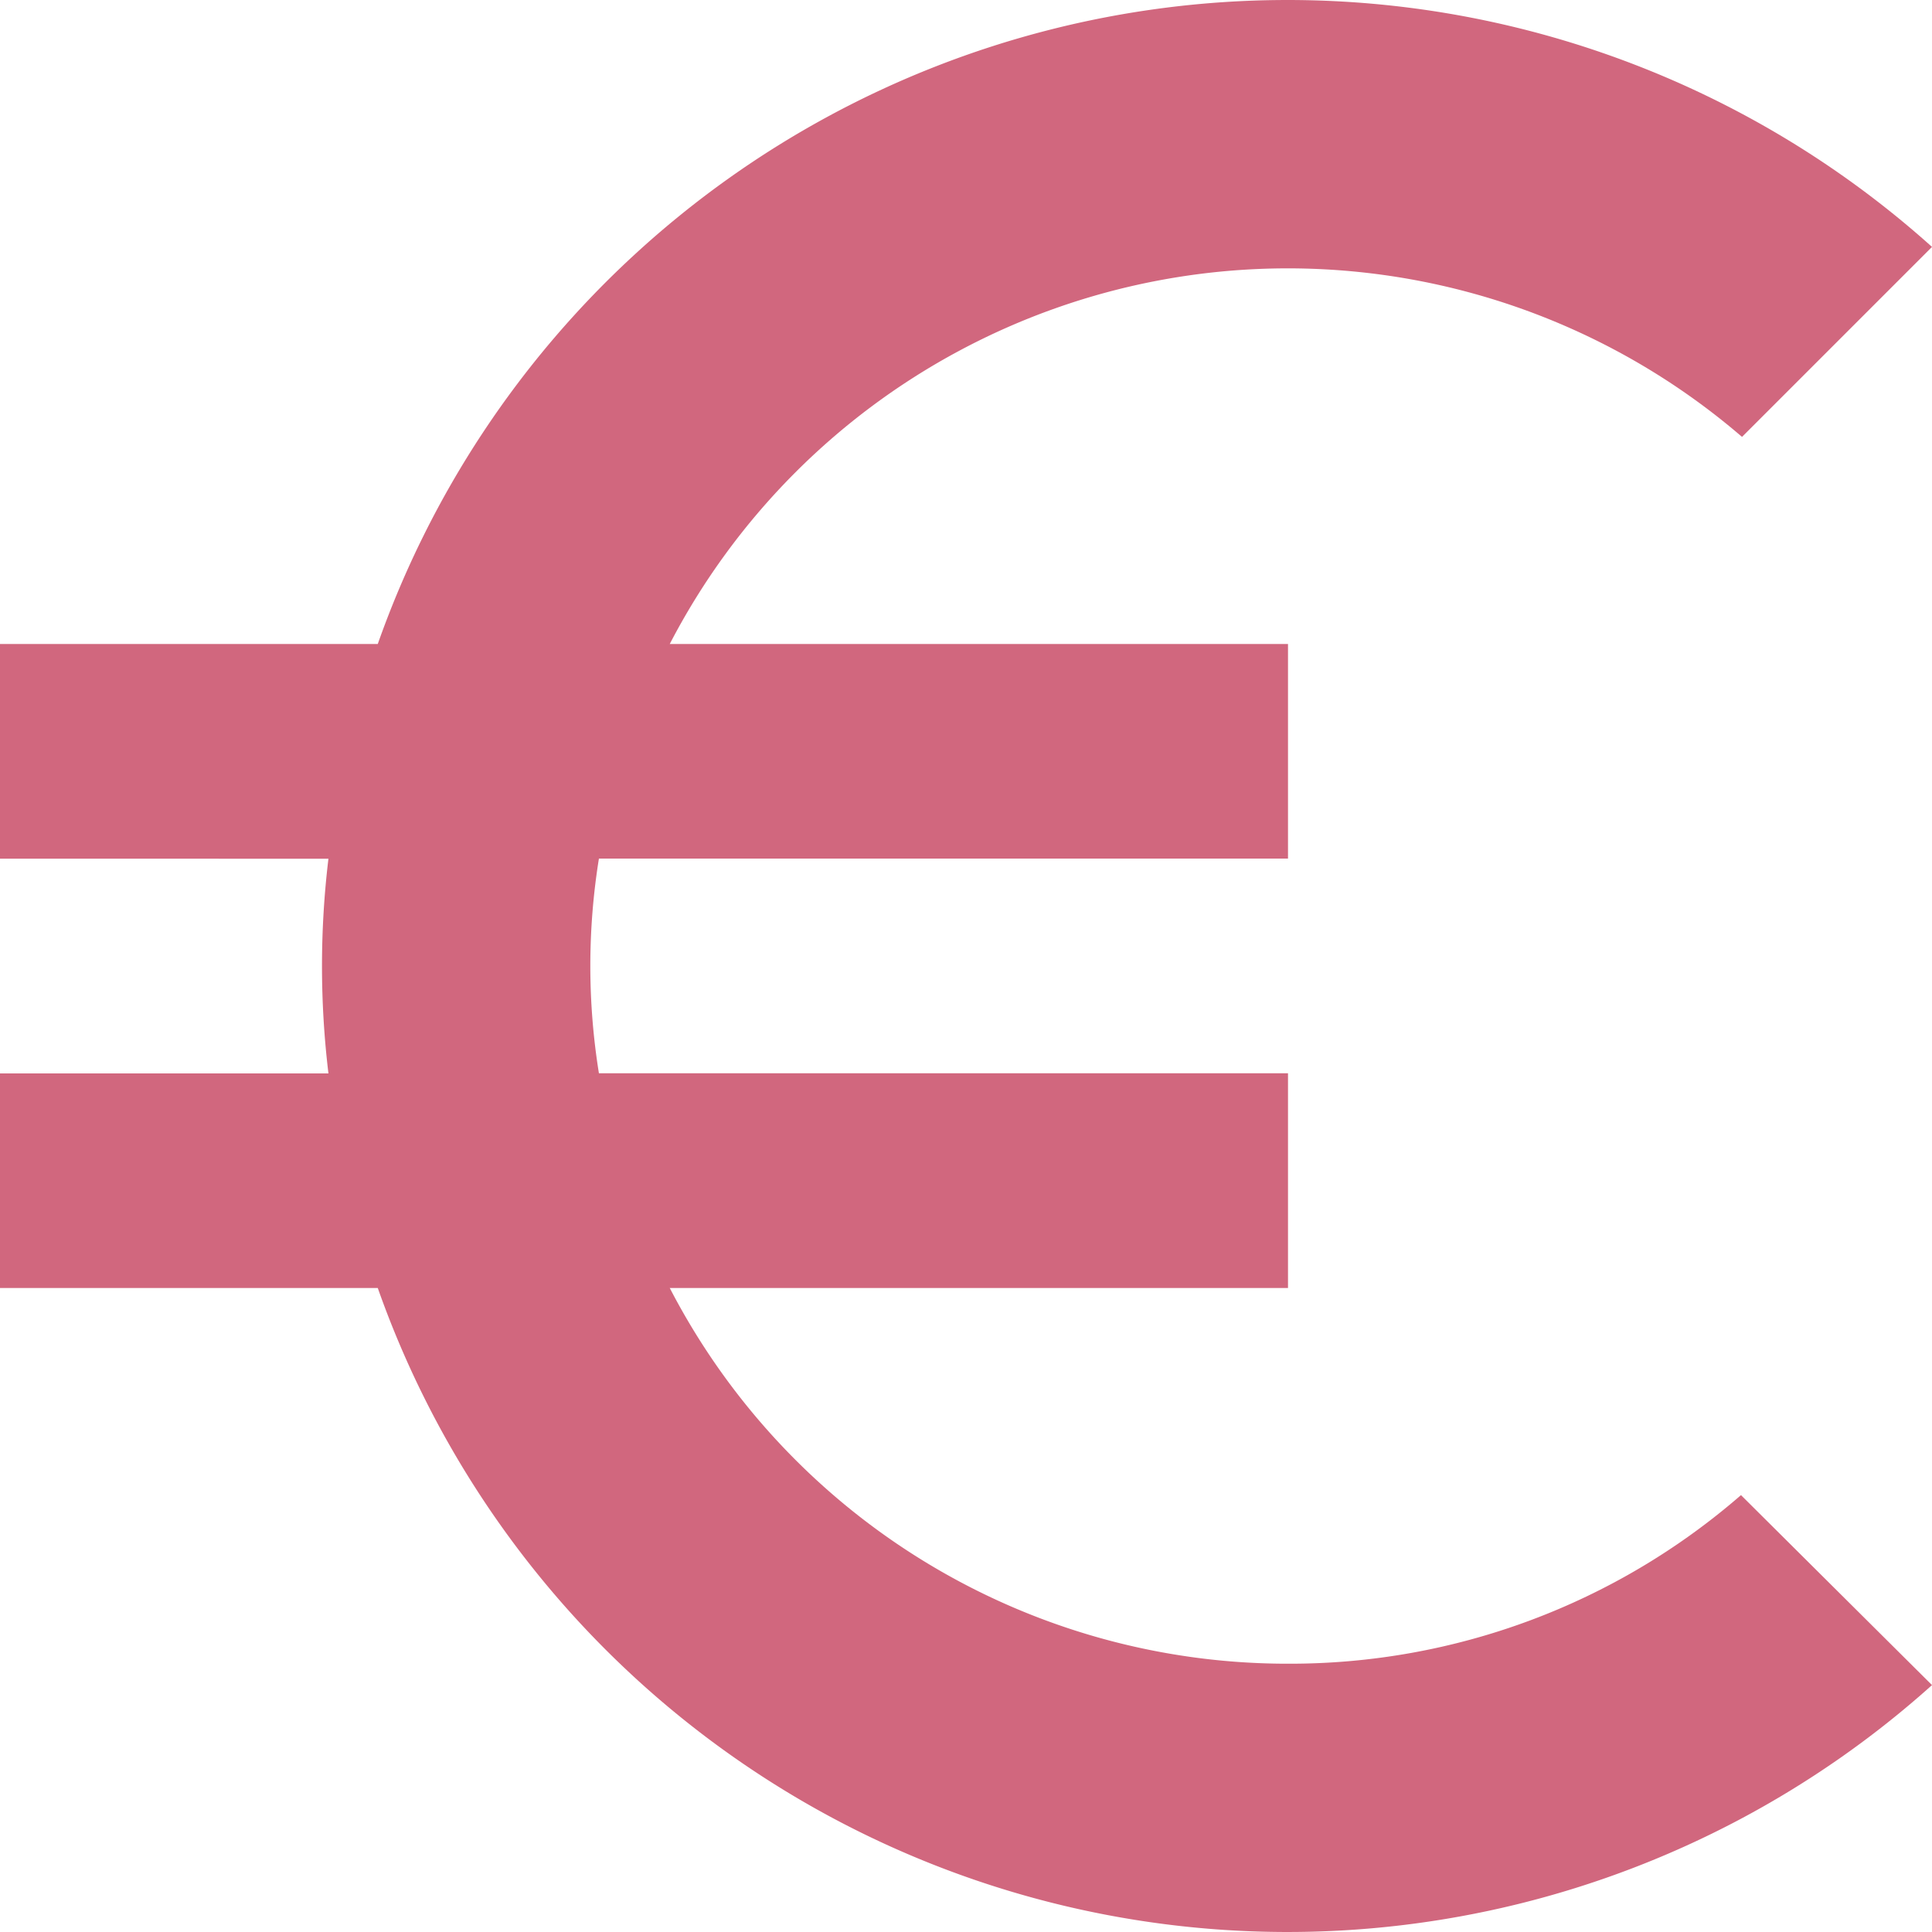
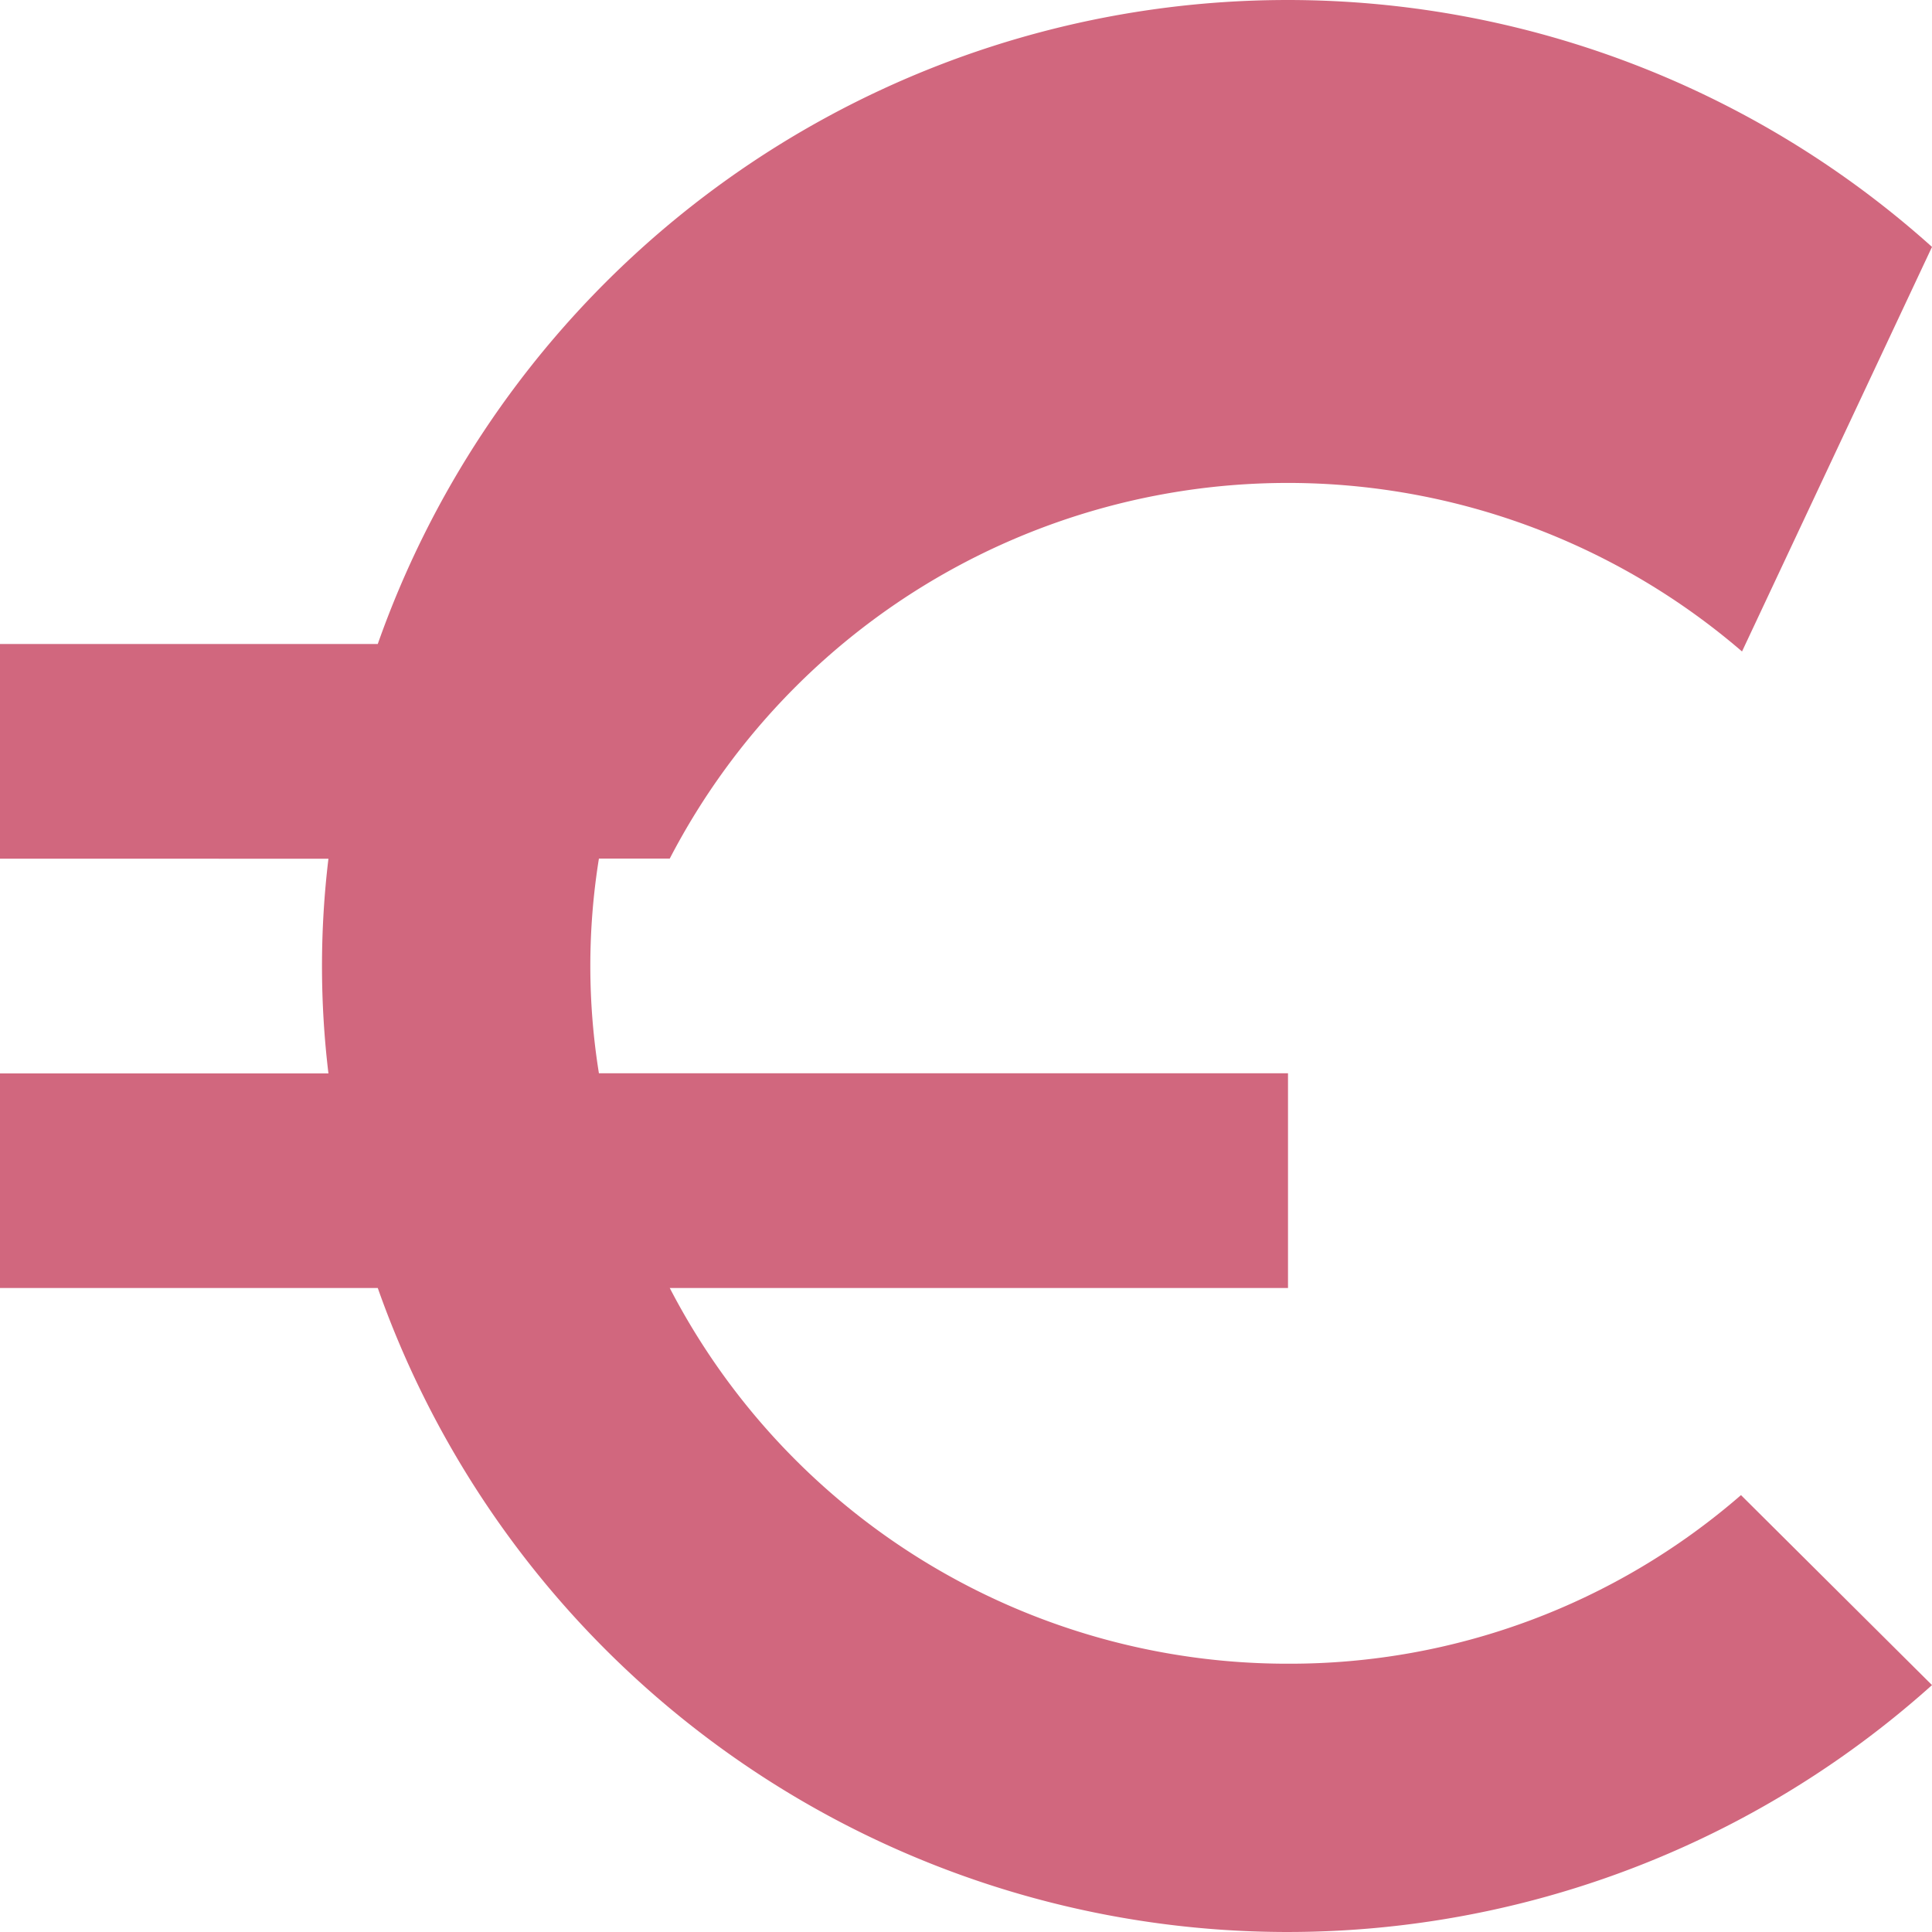
<svg xmlns="http://www.w3.org/2000/svg" width="15" height="15" viewBox="0 0 15 15">
  <defs>
    <style>.a{fill:#d1677e;}</style>
  </defs>
-   <path class="a" d="M14.5,17.417A5.4,5.4,0,0,1,9.7,14.5h4.8V12.833H9.15a5.242,5.242,0,0,1,0-1.667H14.5V9.5H9.7a5.406,5.406,0,0,1,8.325-1.608L19.5,6.417A7.489,7.489,0,0,0,7.433,9.5H4.5v1.667H7.05a6.969,6.969,0,0,0,0,1.667H4.5V14.5H7.433A7.489,7.489,0,0,0,19.5,17.583l-1.483-1.475A5.338,5.338,0,0,1,14.5,17.417Z" transform="translate(-4.5 -4.5)" />
+   <path class="a" d="M14.5,17.417A5.4,5.4,0,0,1,9.7,14.5h4.8V12.833H9.15a5.242,5.242,0,0,1,0-1.667H14.5H9.7a5.406,5.406,0,0,1,8.325-1.608L19.5,6.417A7.489,7.489,0,0,0,7.433,9.5H4.5v1.667H7.05a6.969,6.969,0,0,0,0,1.667H4.5V14.5H7.433A7.489,7.489,0,0,0,19.5,17.583l-1.483-1.475A5.338,5.338,0,0,1,14.5,17.417Z" transform="translate(-4.5 -4.5)" />
</svg>